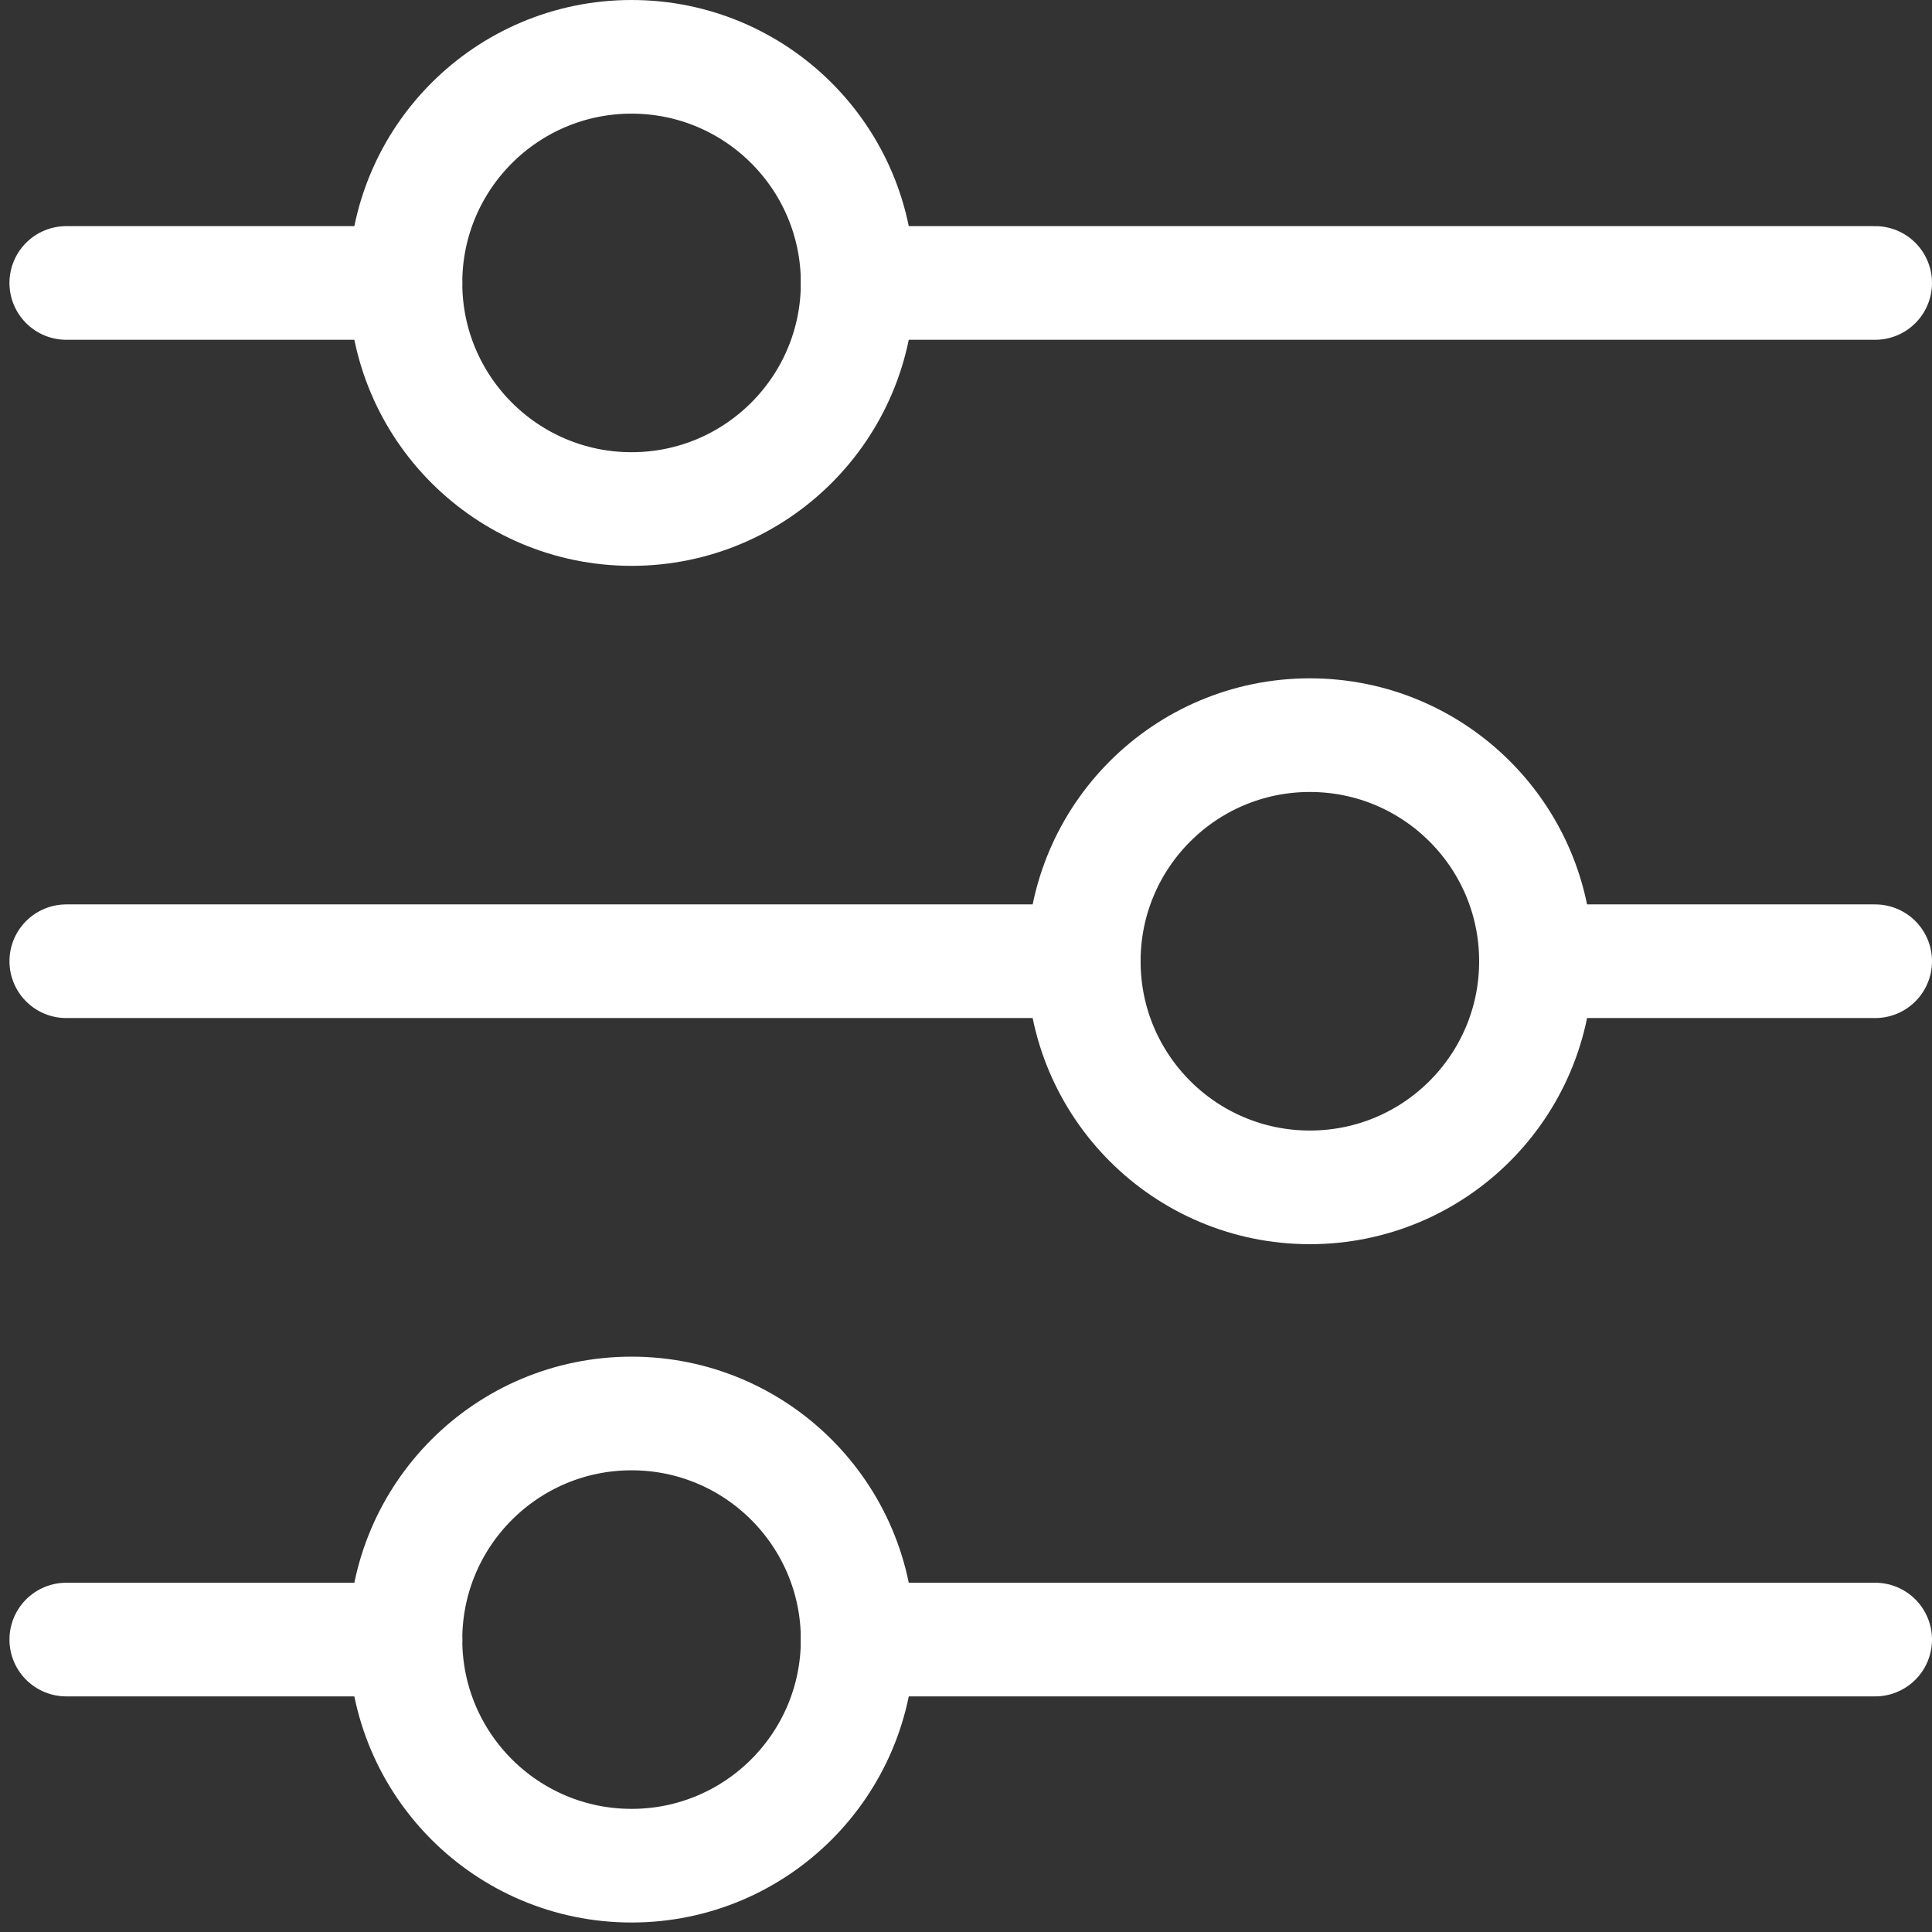
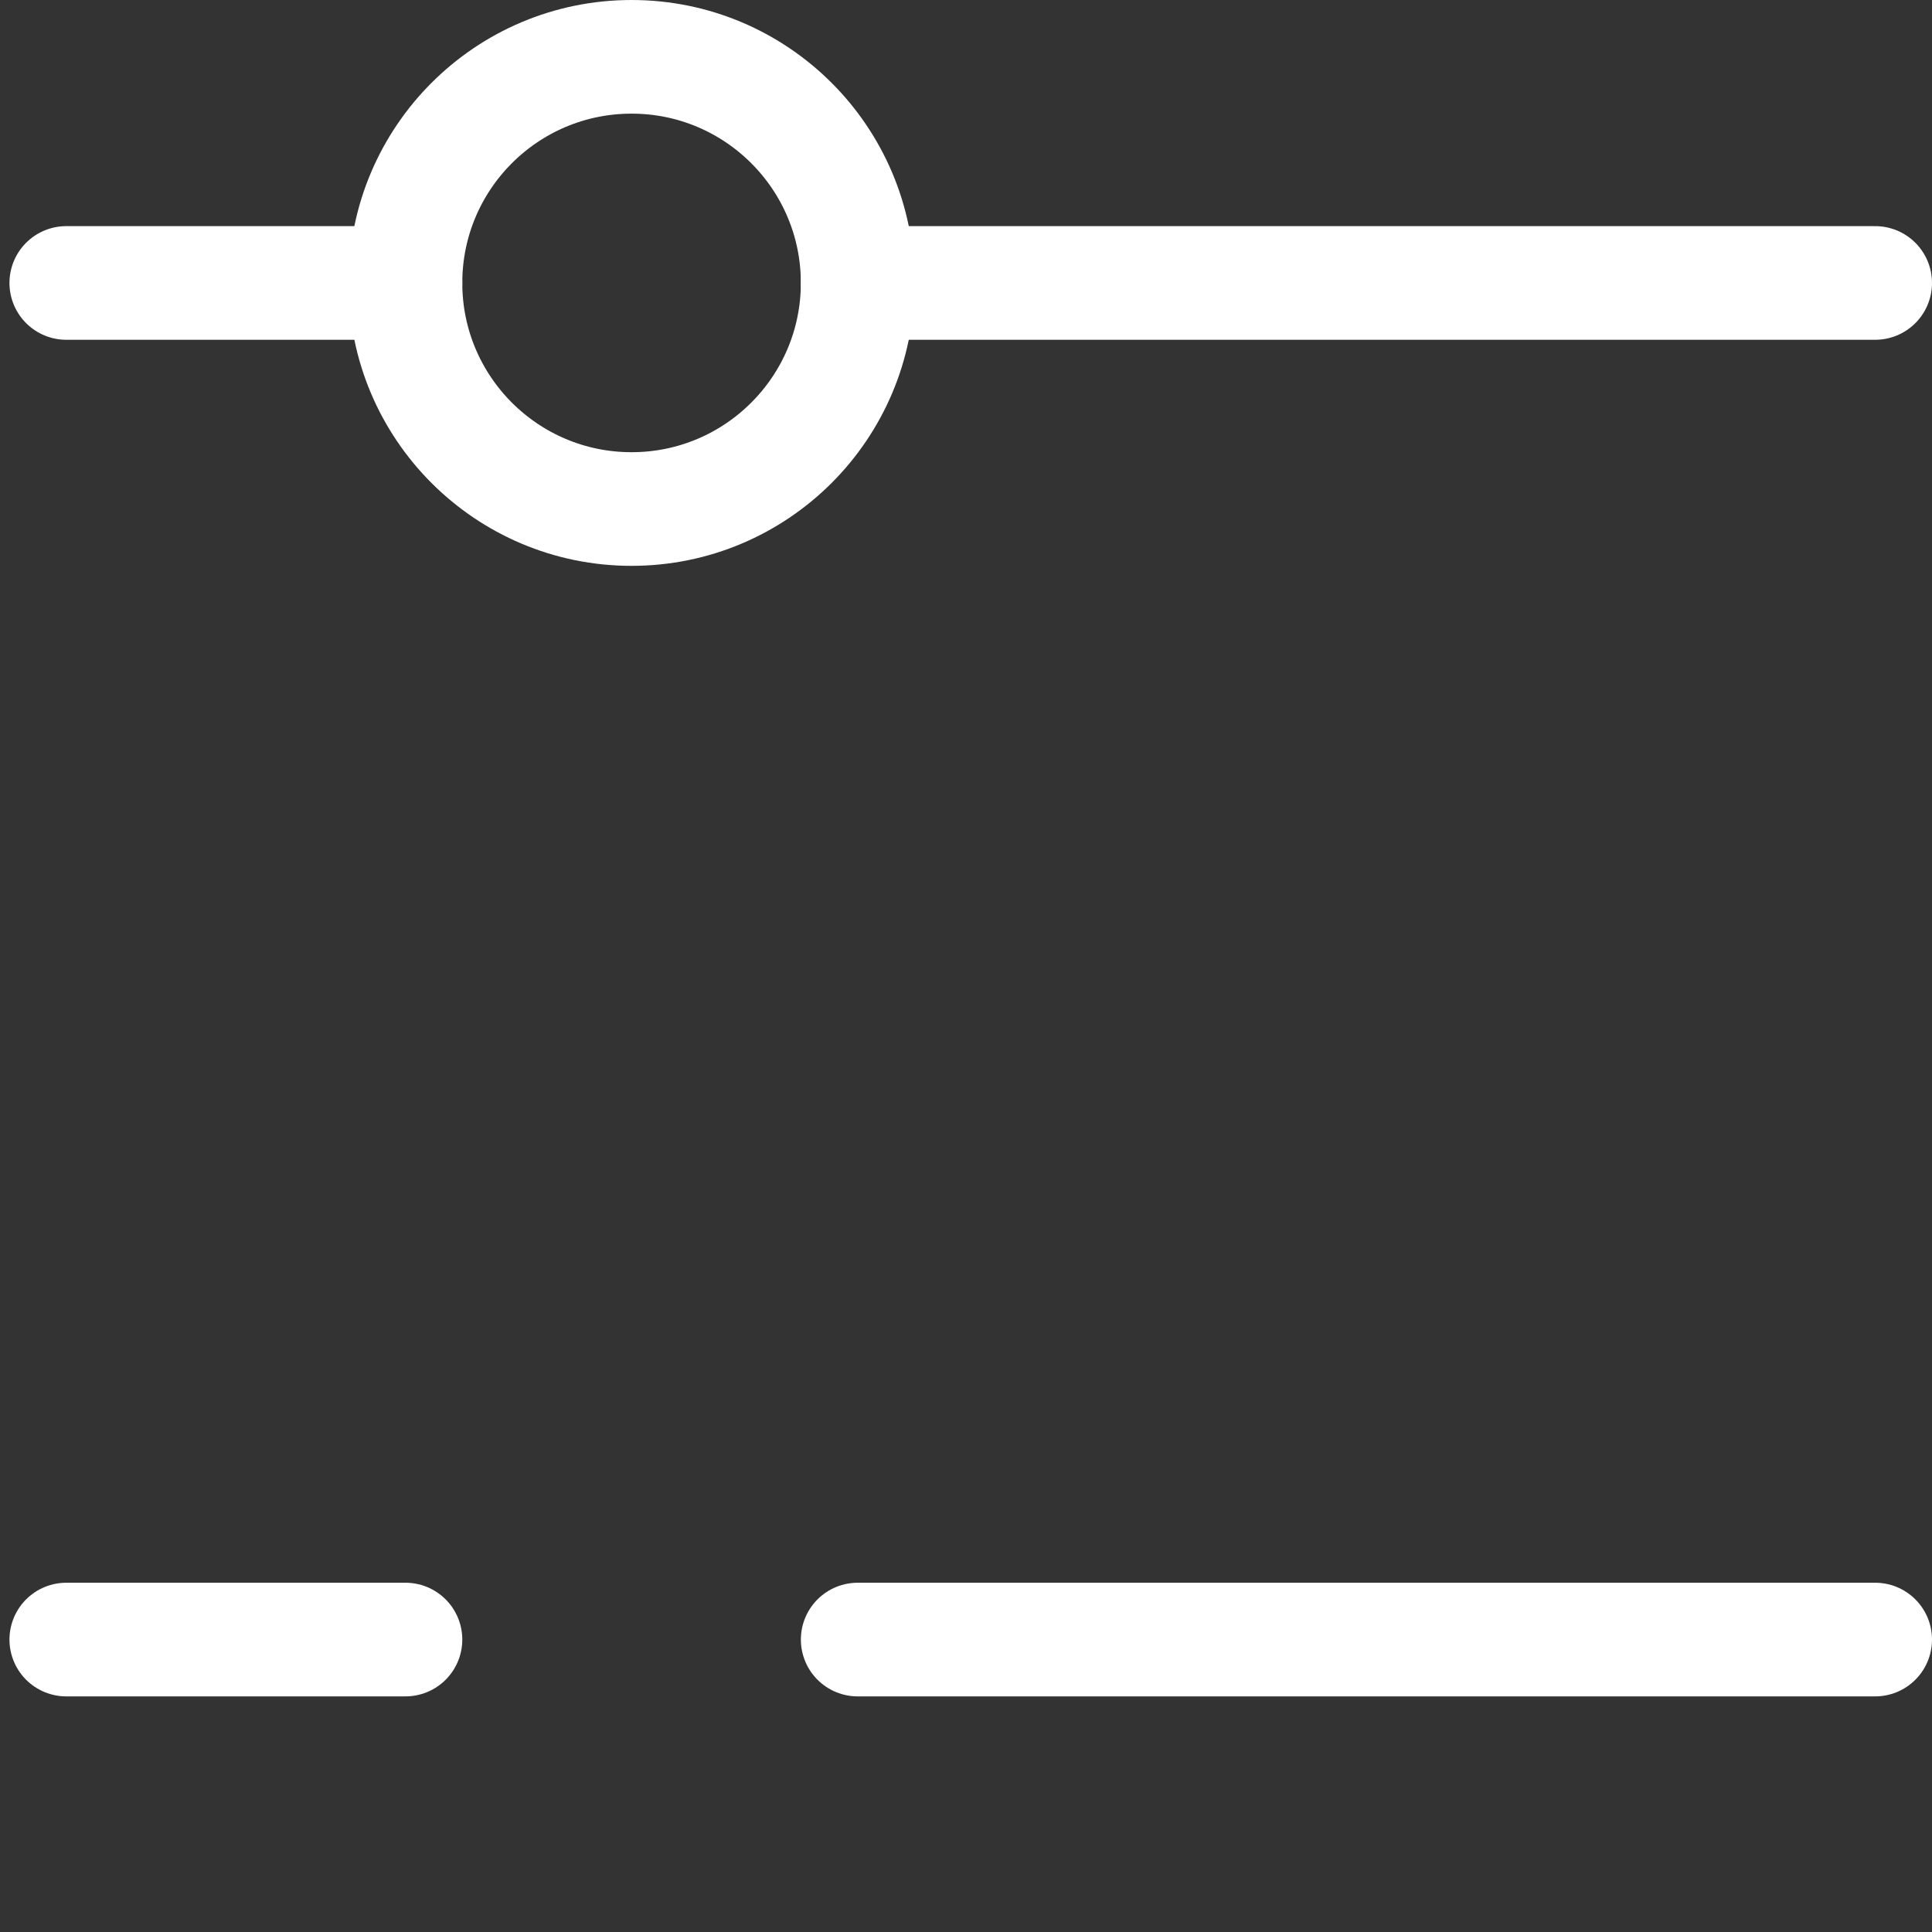
<svg xmlns="http://www.w3.org/2000/svg" width="68" height="68" viewBox="0 0 68 68" fill="none">
  <rect x="0" y="0" width="68" height="68" fill="#333333" stroke="none" />
  <circle cx="22.229" cy="9.958" r="7.958" stroke="white" stroke-width="4" />
  <path d="M2.333 9.959H14.271" stroke="white" stroke-width="4" stroke-linecap="round" stroke-linejoin="round" />
  <path d="M30.188 9.959H66" stroke="white" stroke-width="4" stroke-linecap="round" stroke-linejoin="round" />
-   <circle cx="22.229" cy="57.708" r="7.958" stroke="white" stroke-width="4" />
  <path d="M2.333 57.707H14.271" stroke="white" stroke-width="4" stroke-linecap="round" stroke-linejoin="round" />
  <path d="M30.188 57.707H66" stroke="white" stroke-width="4" stroke-linecap="round" stroke-linejoin="round" />
-   <circle cx="46.103" cy="33.833" r="7.958" stroke="white" stroke-width="4" />
-   <path d="M2.333 33.832H38.146" stroke="white" stroke-width="4" stroke-linecap="round" stroke-linejoin="round" />
-   <path d="M54.062 33.832L66 33.832" stroke="white" stroke-width="4" stroke-linecap="round" stroke-linejoin="round" />
</svg>